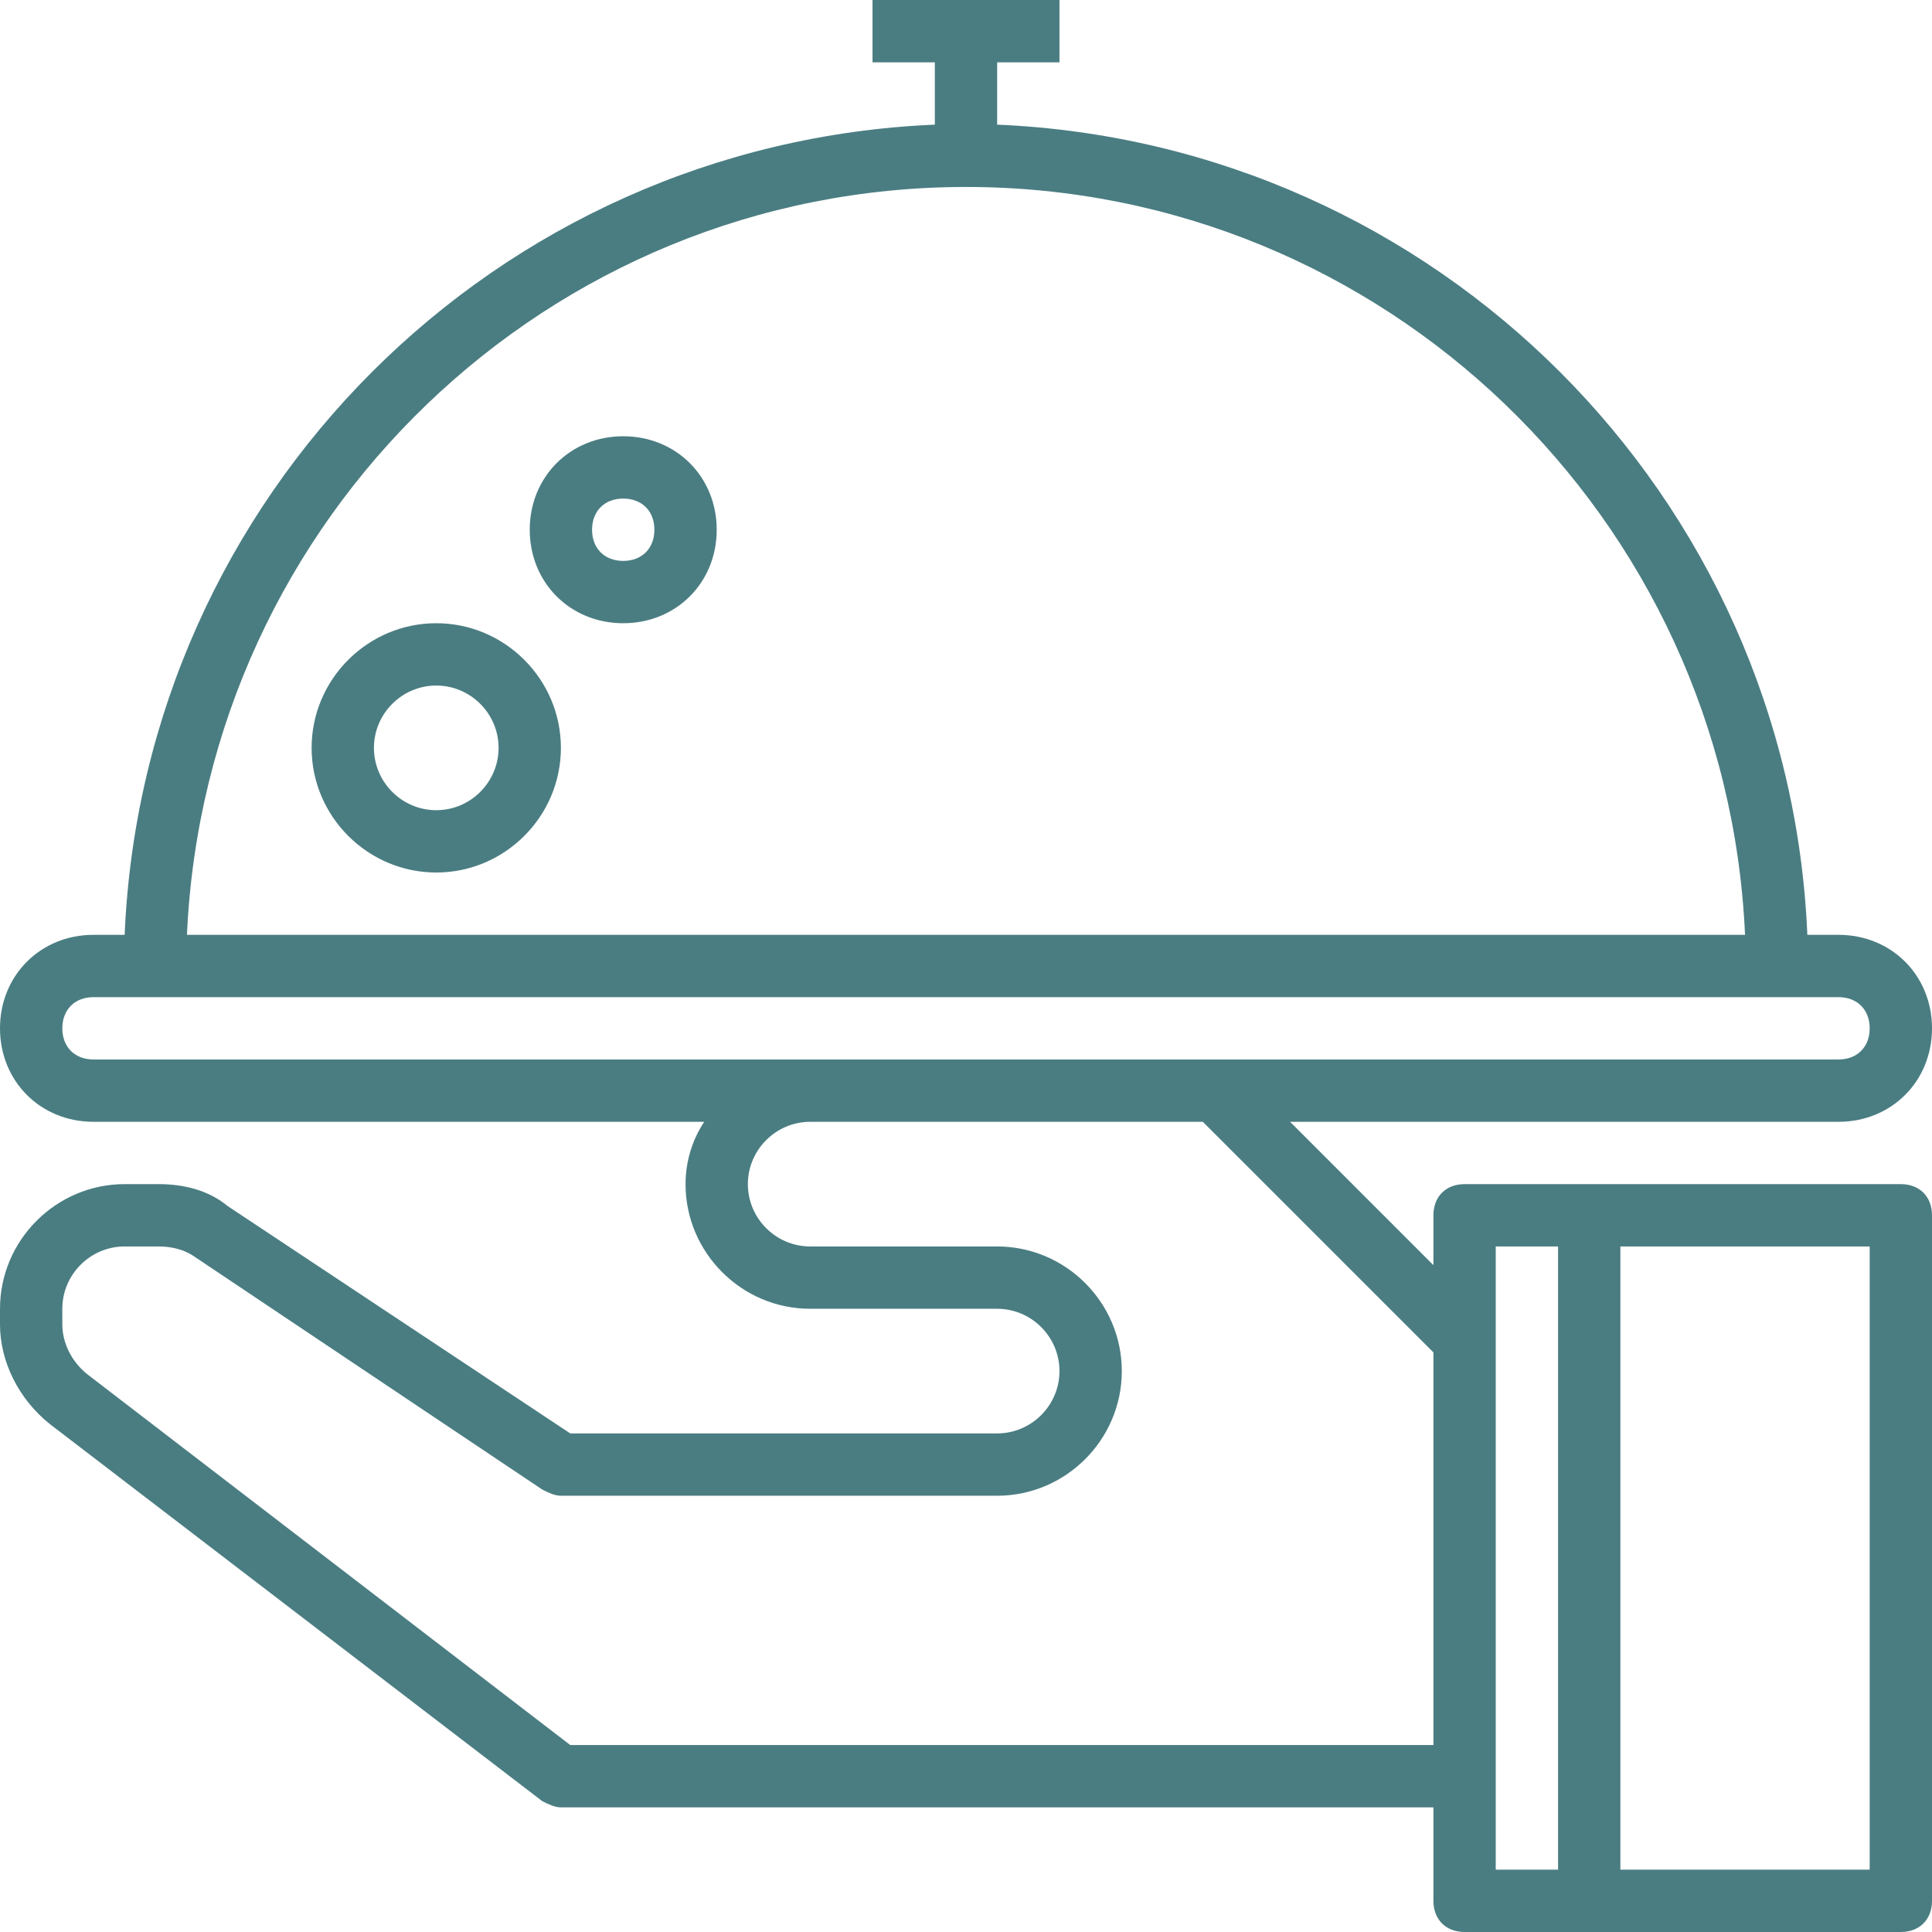
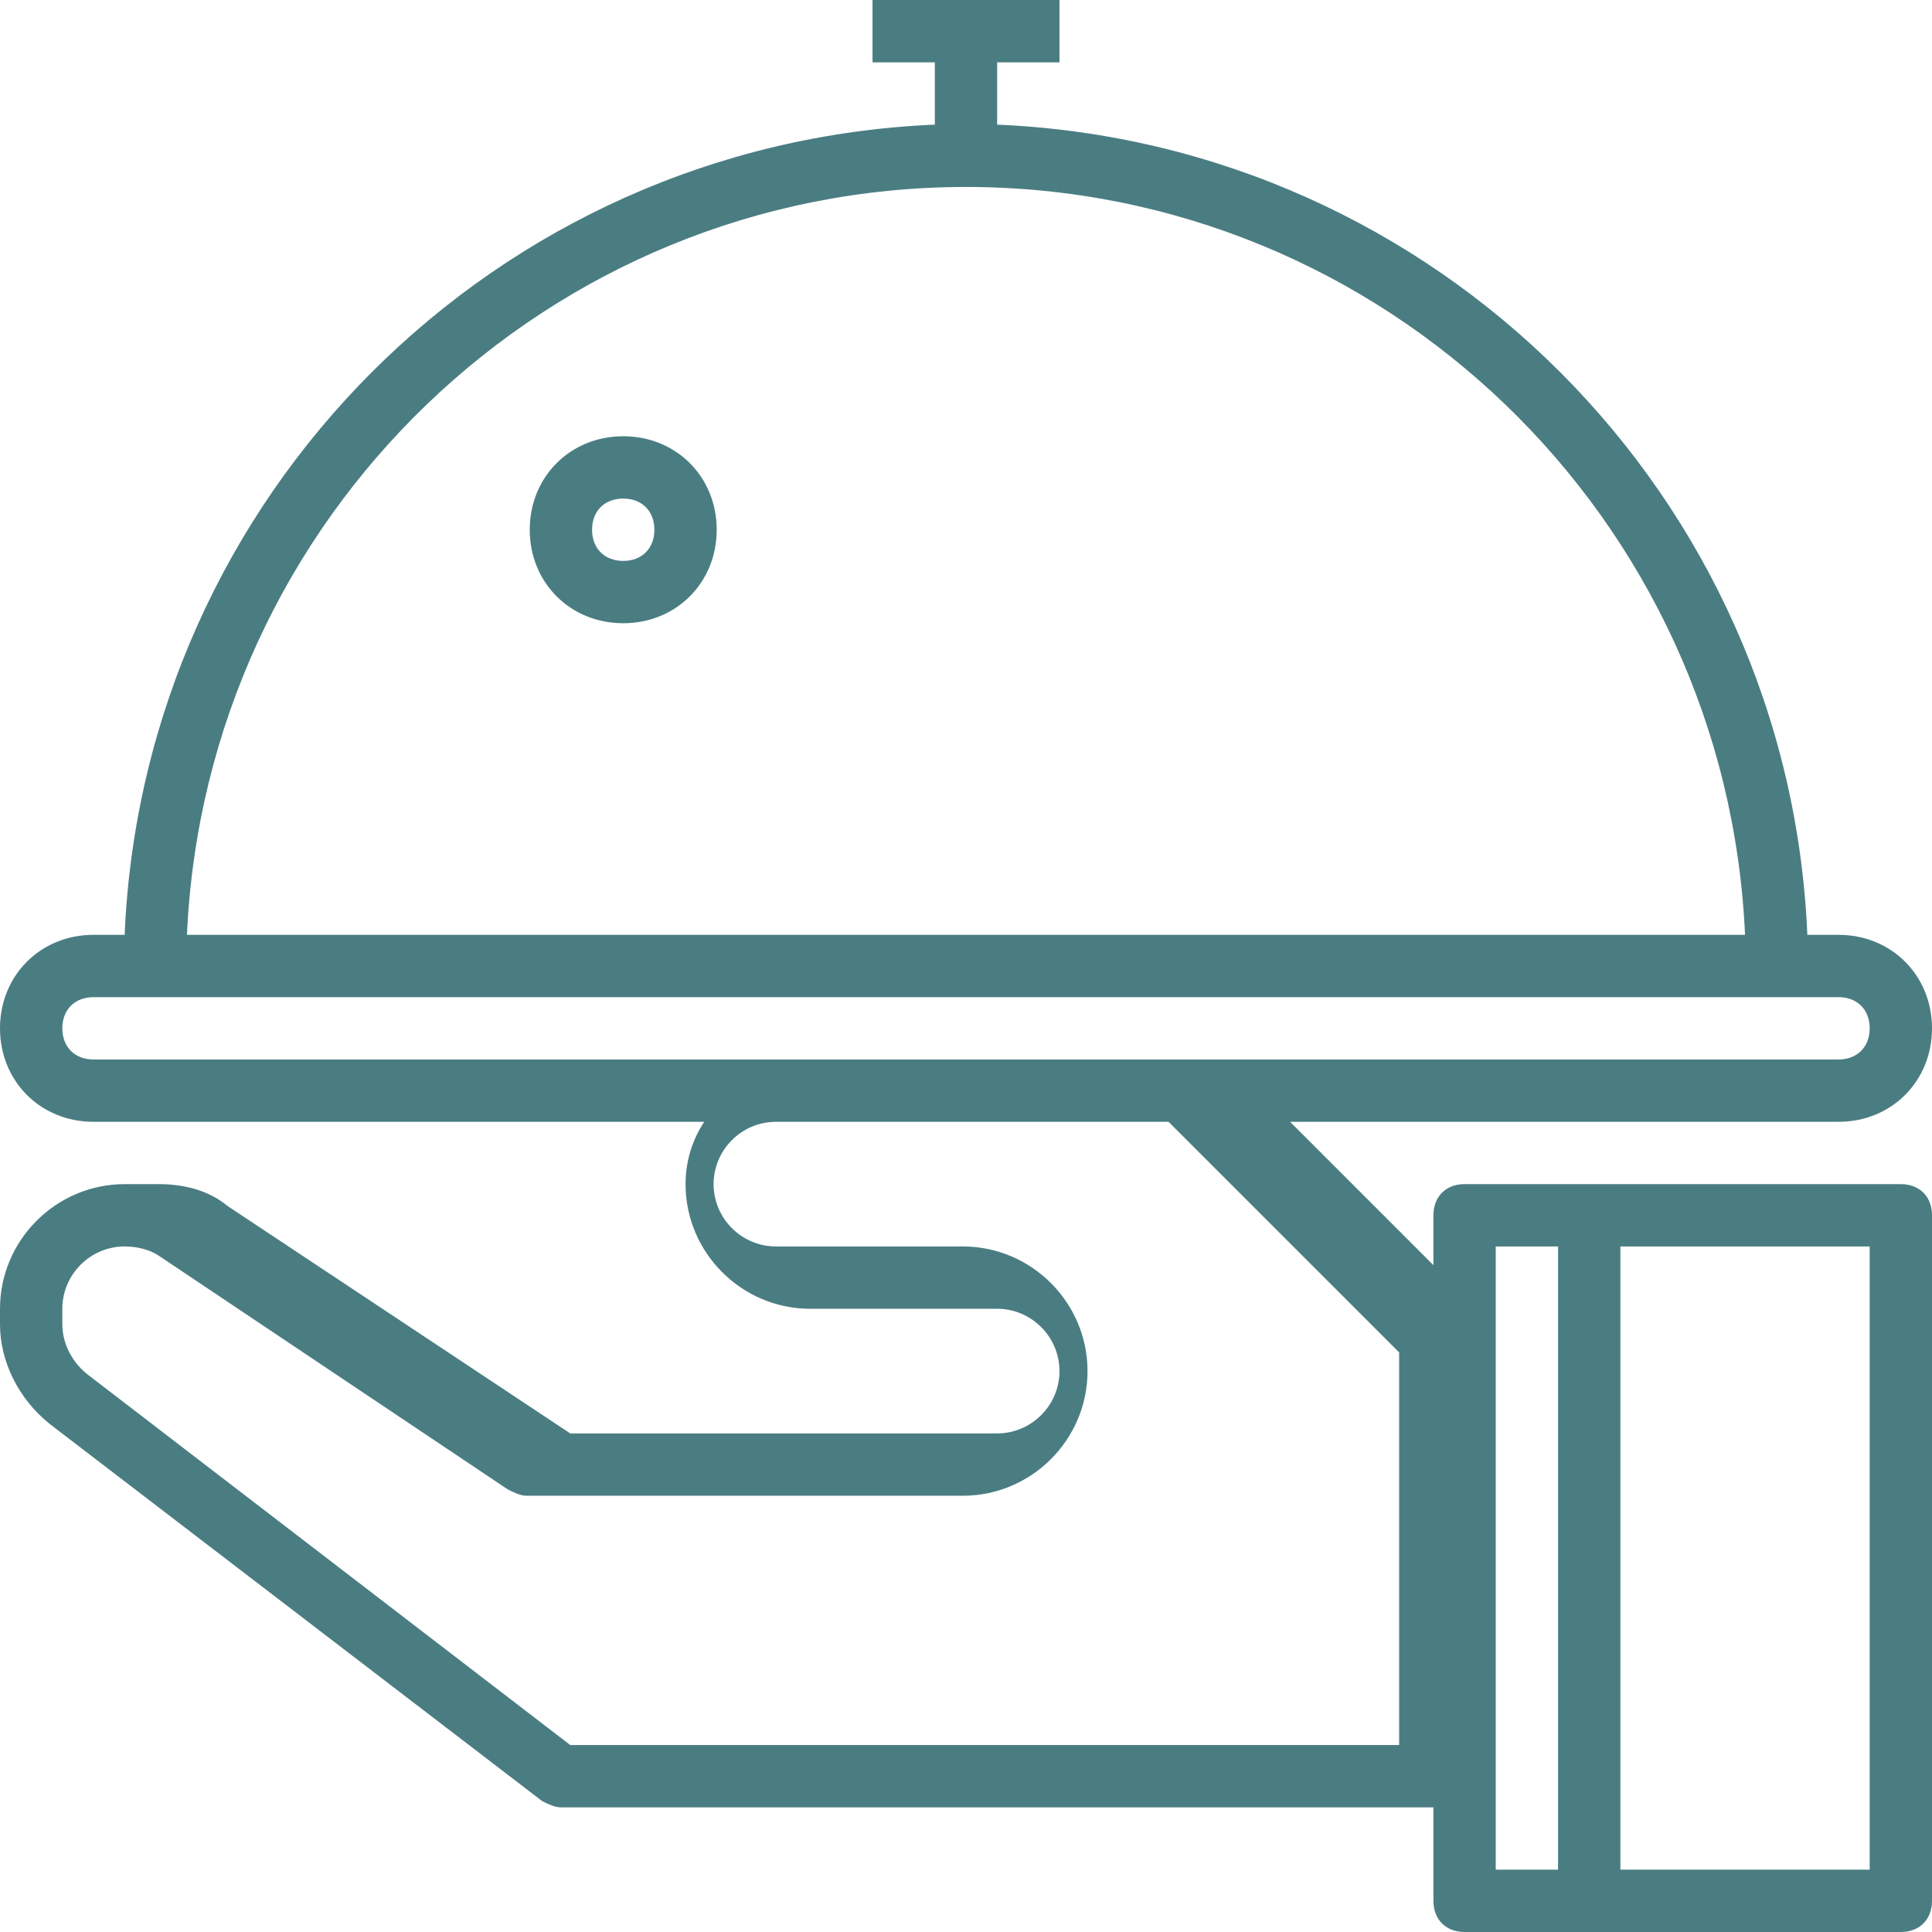
<svg xmlns="http://www.w3.org/2000/svg" version="1.1" viewBox="0 0 496 496" xml:space="preserve">
  <g>
    <g>
-       <path fill="#4A7D82" d="M488,304H376c-4.8,0-8,3.2-8,8v12.8L331.2,288H472c13.6,0,24-10.4,24-24c0-13.6-10.4-24-24-24h-8c-4.8-112.8-95.2-203.2-208-208V16h16V0h-48v16h16v16C127.2,36.8,36.8,127.2,32,240h-8c-13.6,0-24,10.4-24,24c0,13.6,10.4,24,24,24h156.8c-3.2,4.8-4.8,10.4-4.8,16c0,17.6,14.4,32,32,32h48c8.8,0,16,7.2,16,16s-7.2,16-16,16H146.4l-88-58.4c-4.8-4-11.2-5.6-17.6-5.6H32c-17.6,0-32,14.4-32,32v4c0,9.6,4.8,19.2,12.8,25.6l126.4,96.8c1.6,0.8,3.2,1.6,4.8,1.6h224v24c0,4.8,3.2,8,8,8h112c4.8,0,8-3.2,8-8V312C496,307.2,492.8,304,488,304z M248,48c107.2,0,195.2,84.8,200,192H48C52.8,132.8,140.8,48,248,48z M24,272c-4.8,0-8-3.2-8-8s3.2-8,8-8h448c4.8,0,8,3.2,8,8s-3.2,8-8,8H24z M368,448H146.4l-124-95.2c-4-3.2-6.4-8-6.4-12.8v-4c0-8.8,7.2-16,16-16h8.8c3.2,0,6.4,0.8,8.8,2.4l89.6,60c1.6,0.8,3.2,1.6,4.8,1.6h112c17.6,0,32-14.4,32-32c0-17.6-14.4-32-32-32h-48c-8.8,0-16-7.2-16-16s7.2-16,16-16h100.8l59.2,59.2V448z M400,480h-16V320h16V480z M480,480h-64V320h64V480z" />
+       <path fill="#4A7D82" d="M488,304H376c-4.8,0-8,3.2-8,8v12.8L331.2,288H472c13.6,0,24-10.4,24-24c0-13.6-10.4-24-24-24h-8c-4.8-112.8-95.2-203.2-208-208V16h16V0h-48v16h16v16C127.2,36.8,36.8,127.2,32,240h-8c-13.6,0-24,10.4-24,24c0,13.6,10.4,24,24,24h156.8c-3.2,4.8-4.8,10.4-4.8,16c0,17.6,14.4,32,32,32h48c8.8,0,16,7.2,16,16s-7.2,16-16,16H146.4l-88-58.4c-4.8-4-11.2-5.6-17.6-5.6H32c-17.6,0-32,14.4-32,32v4c0,9.6,4.8,19.2,12.8,25.6l126.4,96.8c1.6,0.8,3.2,1.6,4.8,1.6h224v24c0,4.8,3.2,8,8,8h112c4.8,0,8-3.2,8-8V312C496,307.2,492.8,304,488,304z M248,48c107.2,0,195.2,84.8,200,192H48C52.8,132.8,140.8,48,248,48z M24,272c-4.8,0-8-3.2-8-8s3.2-8,8-8h448c4.8,0,8,3.2,8,8s-3.2,8-8,8H24z M368,448H146.4l-124-95.2c-4-3.2-6.4-8-6.4-12.8v-4c0-8.8,7.2-16,16-16c3.2,0,6.4,0.8,8.8,2.4l89.6,60c1.6,0.8,3.2,1.6,4.8,1.6h112c17.6,0,32-14.4,32-32c0-17.6-14.4-32-32-32h-48c-8.8,0-16-7.2-16-16s7.2-16,16-16h100.8l59.2,59.2V448z M400,480h-16V320h16V480z M480,480h-64V320h64V480z" />
    </g>
  </g>
  <g>
    <g>
-       <path fill="#4A7D82" d="M112,160c-17.6,0-32,14.4-32,32c0,17.6,14.4,32,32,32c17.6,0,32-14.4,32-32C144,174.4,129.6,160,112,160z M112,208c-8.8,0-16-7.2-16-16s7.2-16,16-16s16,7.2,16,16S120.8,208,112,208z" />
-     </g>
+       </g>
  </g>
  <g>
    <g>
      <path fill="#4A7D82" d="M160,112c-13.6,0-24,10.4-24,24c0,13.6,10.4,24,24,24c13.6,0,24-10.4,24-24C184,122.4,173.6,112,160,112z M160,144c-4.8,0-8-3.2-8-8s3.2-8,8-8s8,3.2,8,8S164.8,144,160,144z" />
    </g>
  </g>
</svg>